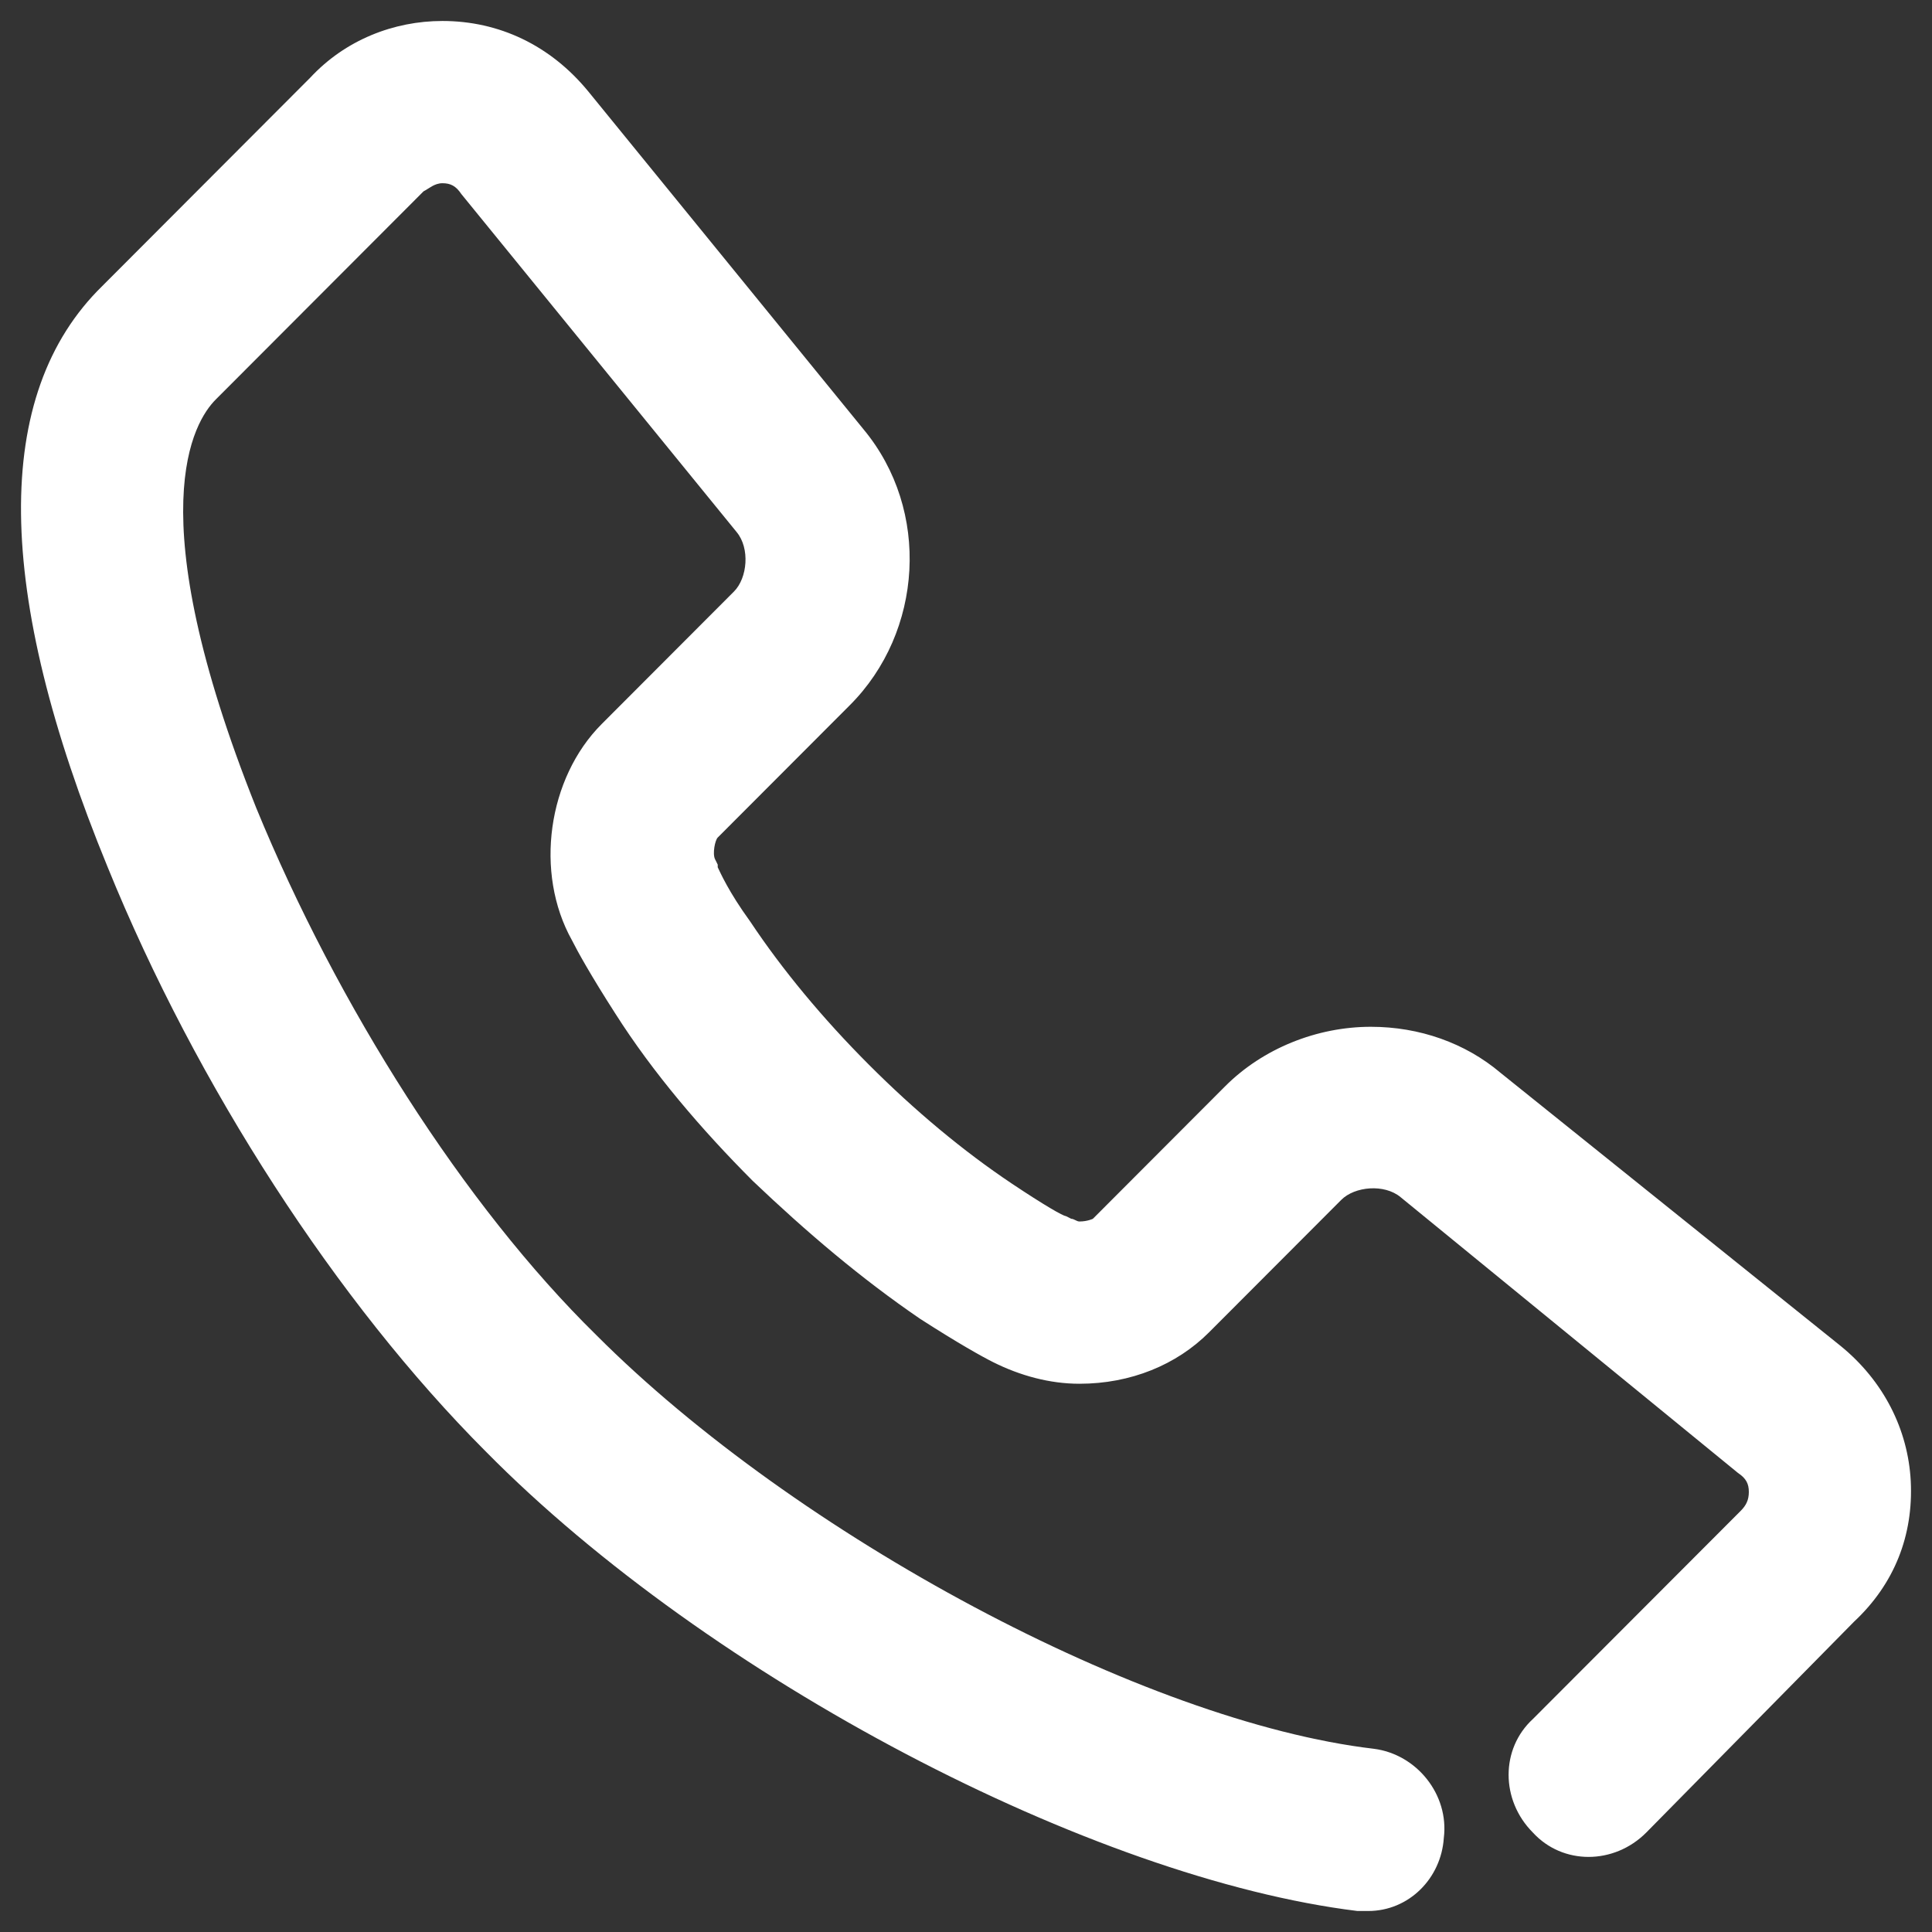
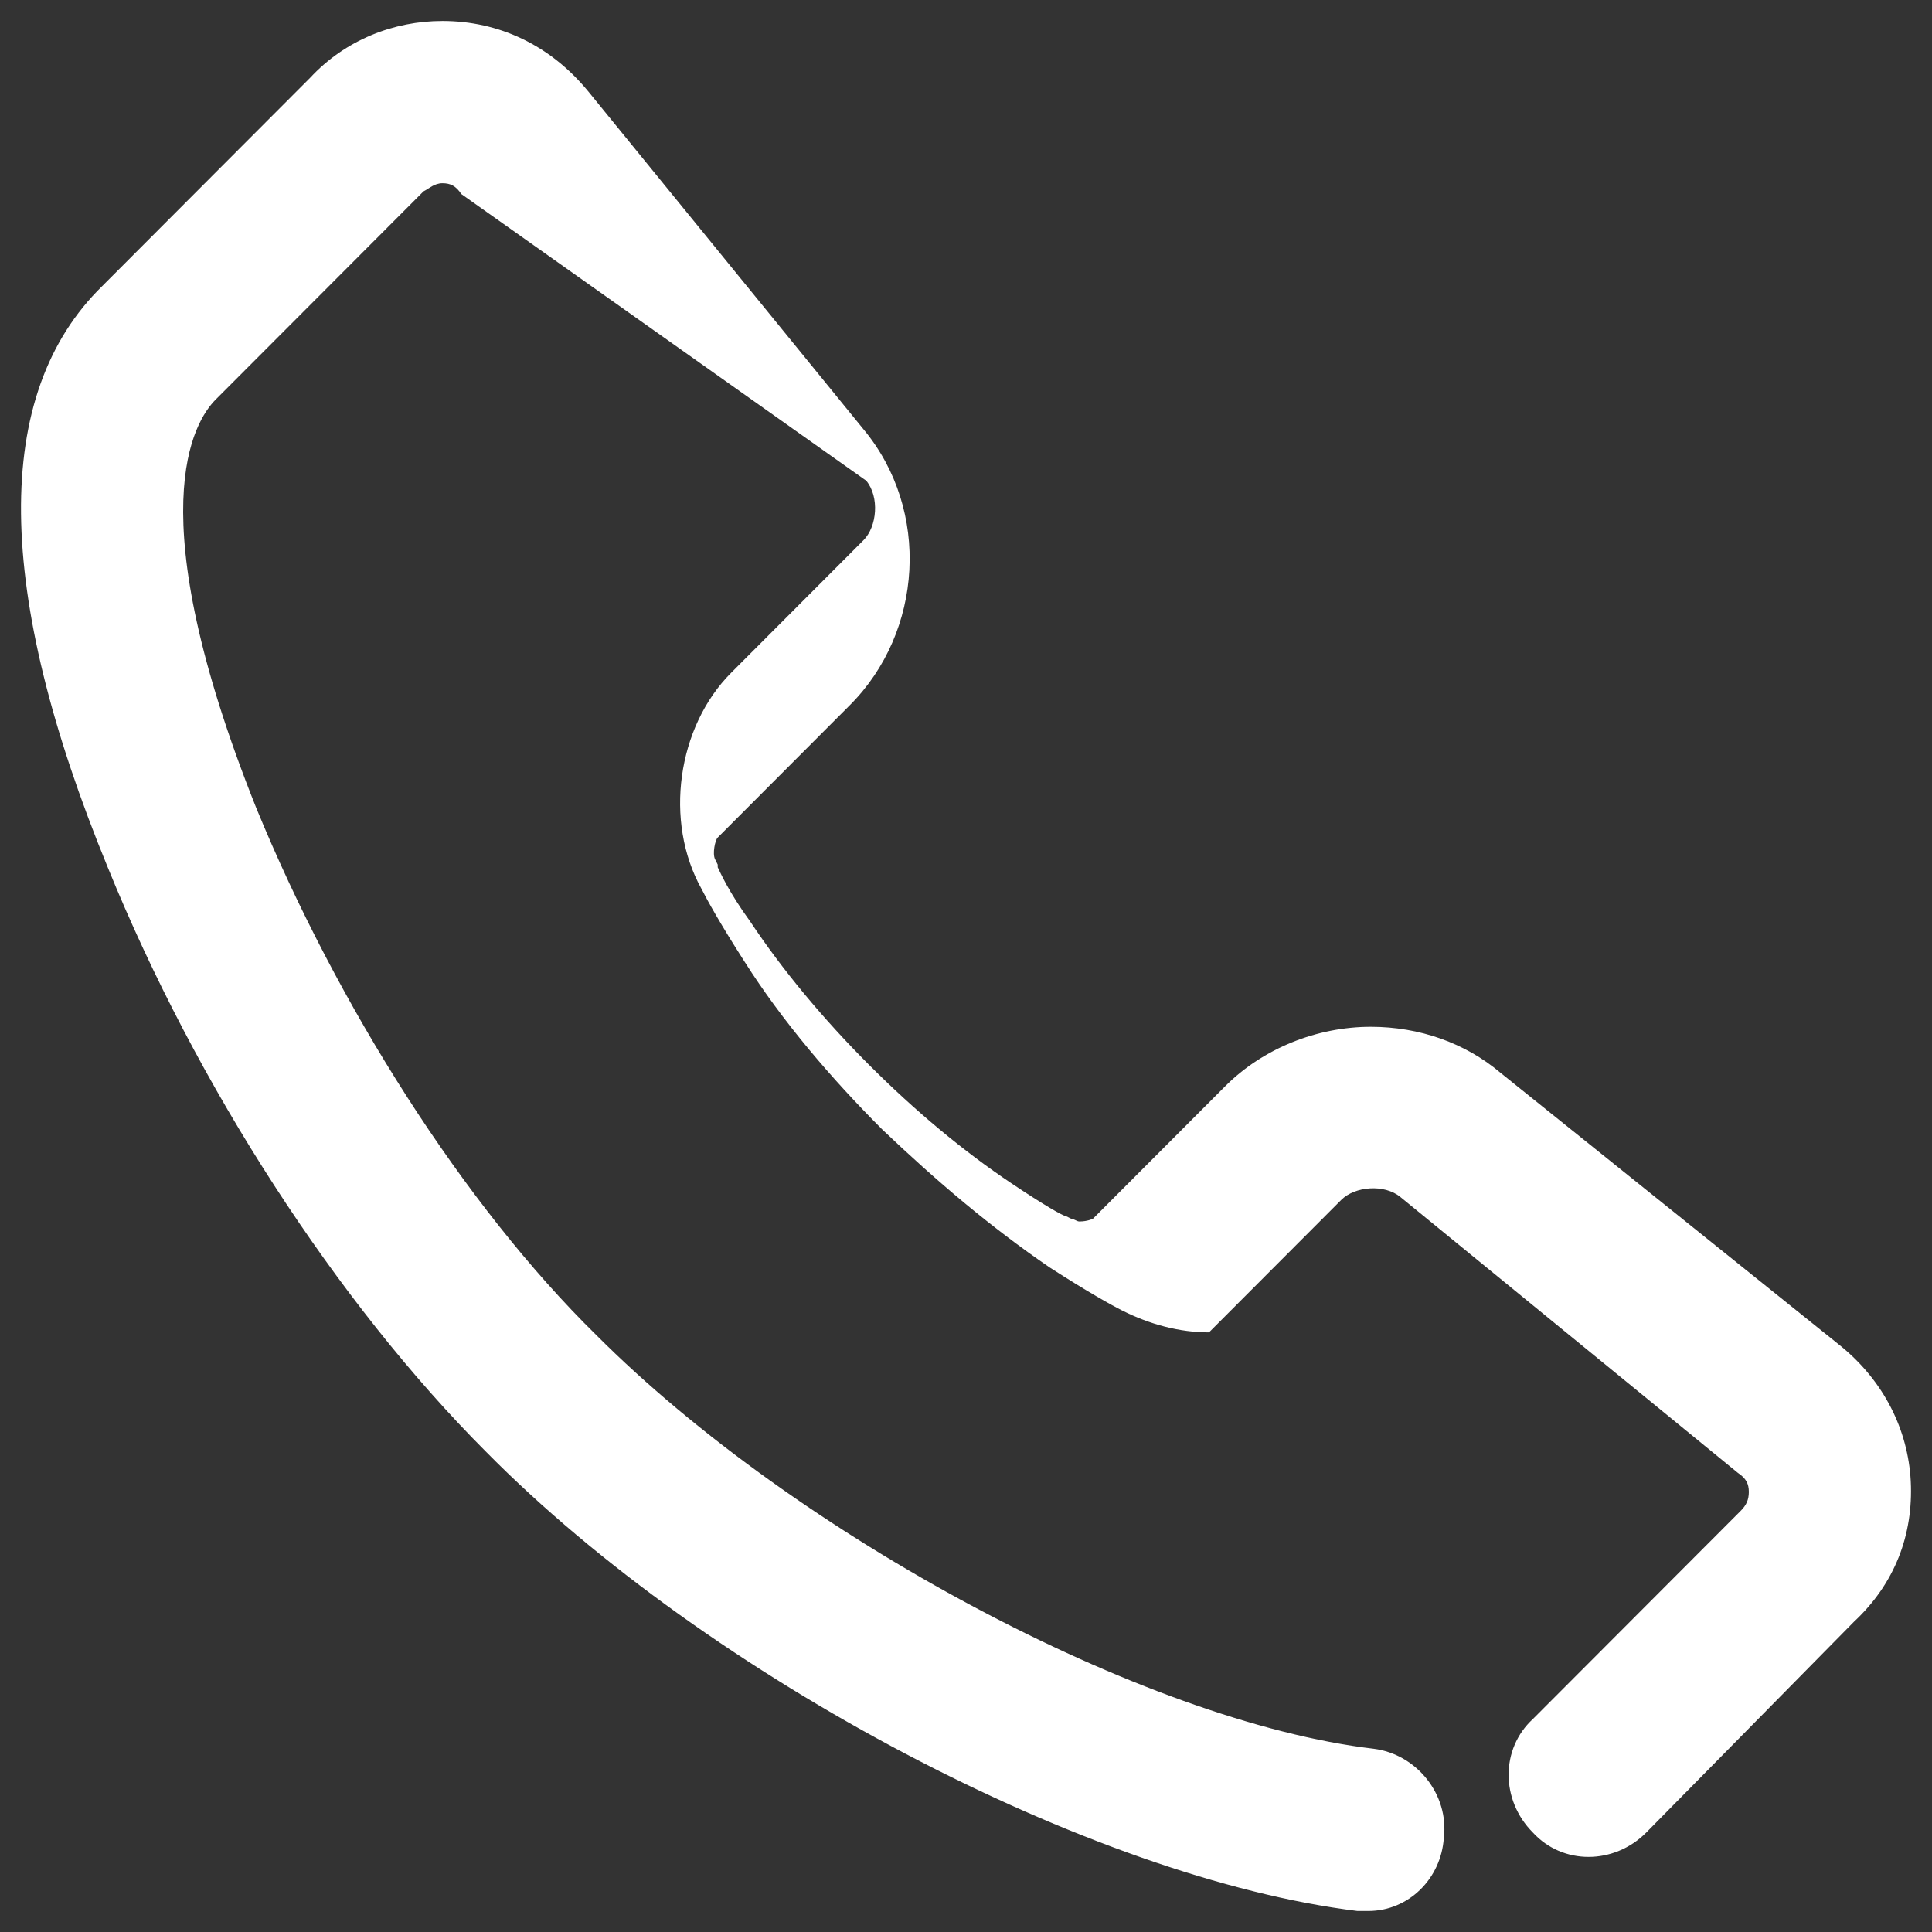
<svg xmlns="http://www.w3.org/2000/svg" version="1.1" id="Layer_1" x="0px" y="0px" width="92px" height="92px" viewBox="-1 1.25 92 92" enable-background="new -1 1.25 92 92" xml:space="preserve">
  <rect x="-1" y="1.25" width="92" height="92" fill="#333333" stroke="none" />
  <g>
-     <path fill="#FFFFFF" d="M64.154,92.25c-0.129,0-0.257,0-0.514,0c-12.597-1.545-30.848-11.073-41.516-21.889   C15.056,63.28,8.372,52.979,4.13,42.55c-5.398-13.133-5.526-22.532-0.257-27.682l9.896-9.915c1.671-1.802,3.984-2.704,6.298-2.704   c2.699,0,5.142,1.159,6.941,3.348l13.11,16.094c3.213,3.863,2.828,9.657-0.643,13.133l-6.298,6.309   c-0.128,0.128-0.257,0.772-0.128,1.03l0.128,0.258v0.128c0.128,0.258,0.514,1.159,1.542,2.575c1.542,2.318,3.47,4.635,5.655,6.824   c2.185,2.189,4.499,4.12,6.812,5.666c1.542,1.029,2.441,1.545,2.57,1.545l0.257,0.129c0.129,0,0.258,0.128,0.386,0.128   c0.386,0,0.643-0.128,0.643-0.128l6.298-6.31c1.8-1.803,4.37-2.833,6.941-2.833c2.312,0,4.498,0.773,6.169,2.189L86.646,65.34   c2.057,1.674,3.214,3.992,3.342,6.438c0.129,2.575-0.771,4.893-2.699,6.694l-9.896,10.043c-1.542,1.546-3.984,1.546-5.398,0   c-1.542-1.545-1.542-3.991,0-5.407l9.897-9.914c0.257-0.258,0.386-0.515,0.386-0.901s-0.129-0.644-0.515-0.901L65.696,58.259   c-0.771-0.644-2.185-0.516-2.827,0.129l-6.298,6.309c-1.543,1.545-3.728,2.446-6.17,2.446c-1.413,0-2.827-0.386-4.112-1.03   c-0.515-0.257-1.671-0.901-3.471-2.06c-2.828-1.932-5.398-4.12-7.969-6.566c-2.442-2.446-4.756-5.15-6.555-7.983   c-1.157-1.802-1.799-2.961-2.056-3.476c-1.8-3.219-1.157-7.726,1.414-10.3l6.298-6.309c0.643-0.644,0.771-2.06,0.128-2.833   L20.968,10.49c-0.257-0.386-0.514-0.515-0.9-0.515c-0.385,0-0.643,0.258-0.899,0.386l-9.897,9.915   c-1.028,1.03-3.727,5.279,1.928,19.442c3.856,9.399,9.896,18.927,16.195,25.107c9.511,9.528,26.091,18.412,37.016,19.699   c2.057,0.258,3.599,2.189,3.342,4.249C67.625,90.705,66.082,92.25,64.154,92.25z" />
+     <path fill="#FFFFFF" d="M64.154,92.25c-0.129,0-0.257,0-0.514,0c-12.597-1.545-30.848-11.073-41.516-21.889   C15.056,63.28,8.372,52.979,4.13,42.55c-5.398-13.133-5.526-22.532-0.257-27.682l9.896-9.915c1.671-1.802,3.984-2.704,6.298-2.704   c2.699,0,5.142,1.159,6.941,3.348l13.11,16.094c3.213,3.863,2.828,9.657-0.643,13.133l-6.298,6.309   c-0.128,0.128-0.257,0.772-0.128,1.03l0.128,0.258v0.128c0.128,0.258,0.514,1.159,1.542,2.575c1.542,2.318,3.47,4.635,5.655,6.824   c2.185,2.189,4.499,4.12,6.812,5.666c1.542,1.029,2.441,1.545,2.57,1.545l0.257,0.129c0.129,0,0.258,0.128,0.386,0.128   c0.386,0,0.643-0.128,0.643-0.128l6.298-6.31c1.8-1.803,4.37-2.833,6.941-2.833c2.312,0,4.498,0.773,6.169,2.189L86.646,65.34   c2.057,1.674,3.214,3.992,3.342,6.438c0.129,2.575-0.771,4.893-2.699,6.694l-9.896,10.043c-1.542,1.546-3.984,1.546-5.398,0   c-1.542-1.545-1.542-3.991,0-5.407l9.897-9.914c0.257-0.258,0.386-0.515,0.386-0.901s-0.129-0.644-0.515-0.901L65.696,58.259   c-0.771-0.644-2.185-0.516-2.827,0.129l-6.298,6.309c-1.413,0-2.827-0.386-4.112-1.03   c-0.515-0.257-1.671-0.901-3.471-2.06c-2.828-1.932-5.398-4.12-7.969-6.566c-2.442-2.446-4.756-5.15-6.555-7.983   c-1.157-1.802-1.799-2.961-2.056-3.476c-1.8-3.219-1.157-7.726,1.414-10.3l6.298-6.309c0.643-0.644,0.771-2.06,0.128-2.833   L20.968,10.49c-0.257-0.386-0.514-0.515-0.9-0.515c-0.385,0-0.643,0.258-0.899,0.386l-9.897,9.915   c-1.028,1.03-3.727,5.279,1.928,19.442c3.856,9.399,9.896,18.927,16.195,25.107c9.511,9.528,26.091,18.412,37.016,19.699   c2.057,0.258,3.599,2.189,3.342,4.249C67.625,90.705,66.082,92.25,64.154,92.25z" />
  </g>
</svg>